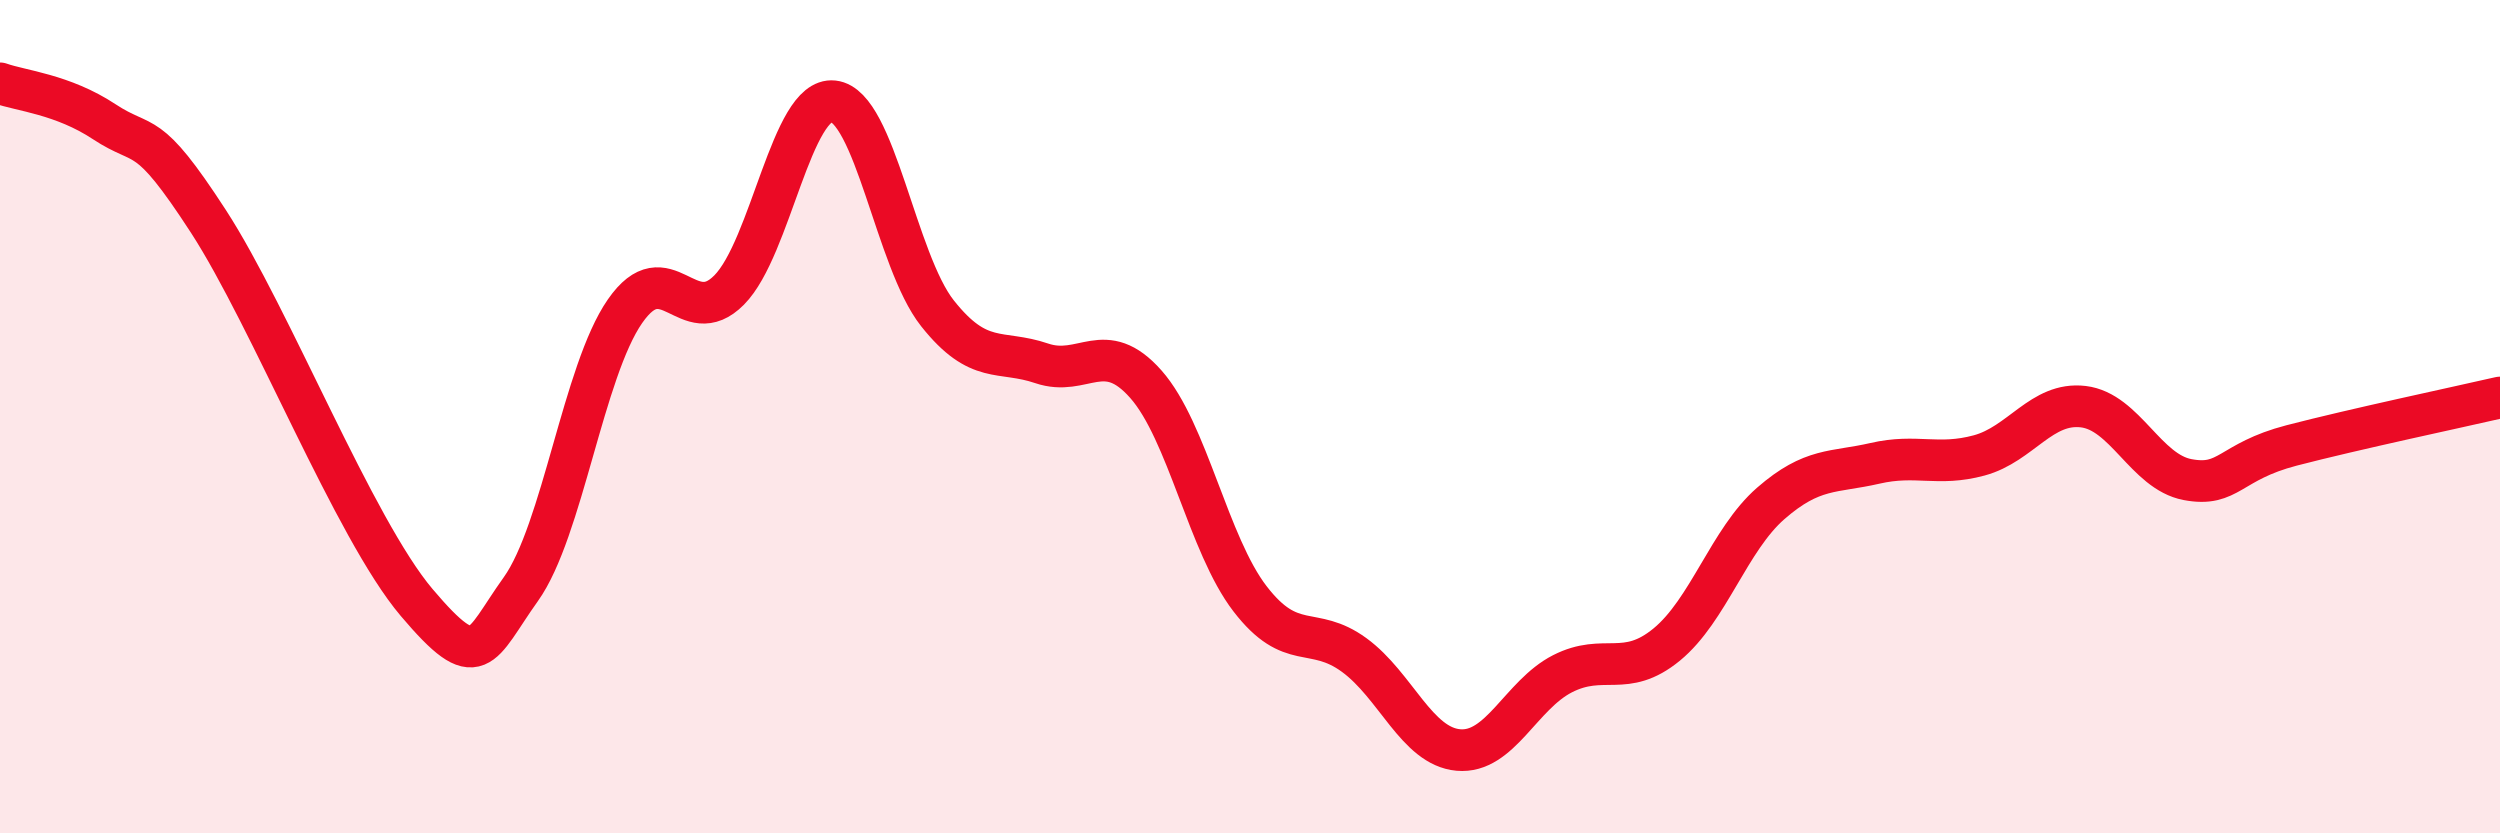
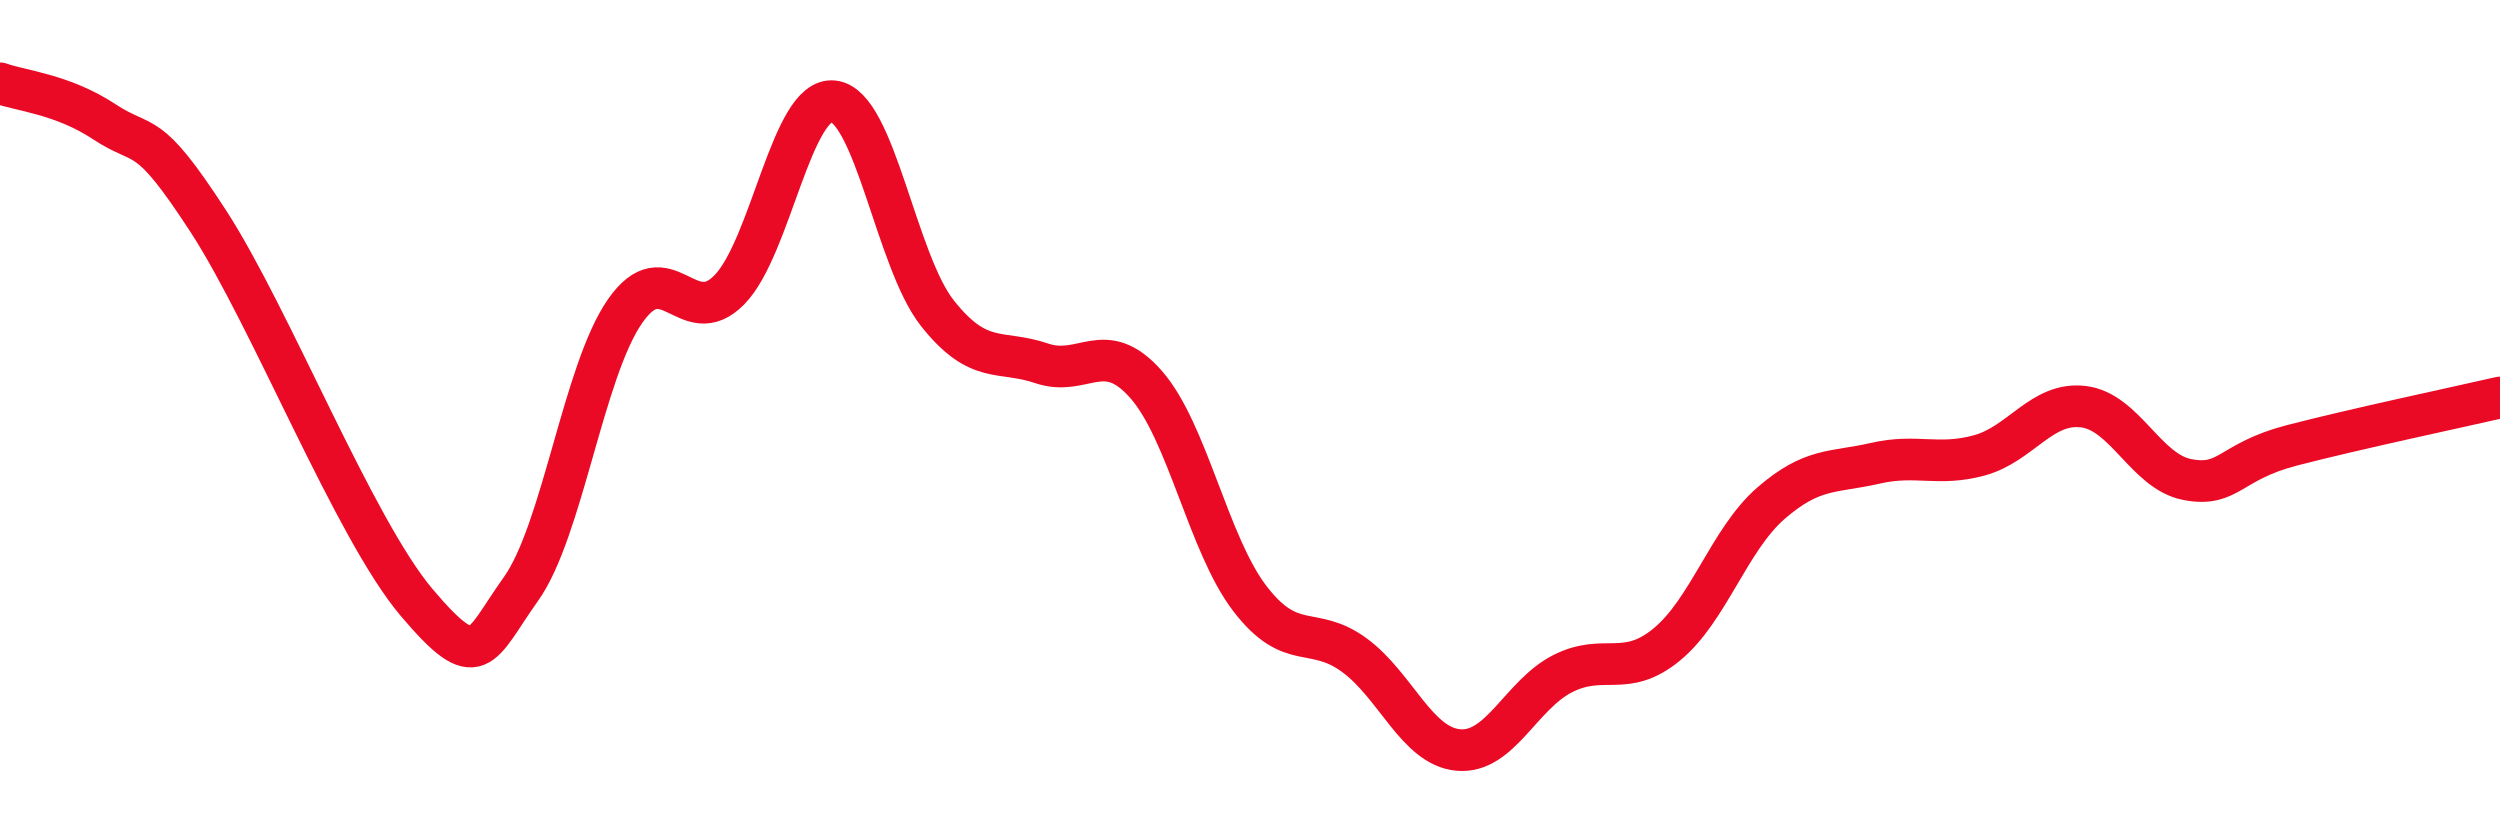
<svg xmlns="http://www.w3.org/2000/svg" width="60" height="20" viewBox="0 0 60 20">
-   <path d="M 0,2 C 0.5,2.18 1.5,2.26 2.5,2.92 C 3.5,3.58 3.5,3 5,5.31 C 6.5,7.62 8.5,12.69 10,14.46 C 11.5,16.23 11.5,15.54 12.5,14.14 C 13.5,12.74 14,8.91 15,7.47 C 16,6.03 16.5,7.97 17.5,6.96 C 18.5,5.95 19,2.32 20,2.43 C 21,2.54 21.5,6.26 22.5,7.52 C 23.5,8.78 24,8.38 25,8.72 C 26,9.06 26.5,8.09 27.5,9.22 C 28.5,10.35 29,13.07 30,14.37 C 31,15.67 31.5,14.99 32.5,15.72 C 33.5,16.45 34,17.91 35,18 C 36,18.09 36.5,16.68 37.5,16.17 C 38.5,15.66 39,16.29 40,15.47 C 41,14.65 41.5,12.95 42.5,12.08 C 43.5,11.21 44,11.35 45,11.12 C 46,10.89 46.5,11.2 47.5,10.93 C 48.5,10.66 49,9.64 50,9.76 C 51,9.88 51.5,11.32 52.5,11.51 C 53.5,11.7 53.5,11.08 55,10.69 C 56.5,10.3 59,9.77 60,9.54L60 20L0 20Z" fill="#EB0A25" opacity="0.1" stroke-linecap="round" stroke-linejoin="round" />
  <path d="M 0,2 C 0.5,2.18 1.5,2.26 2.5,2.92 C 3.5,3.58 3.5,3 5,5.31 C 6.5,7.62 8.5,12.69 10,14.46 C 11.5,16.23 11.5,15.54 12.5,14.14 C 13.5,12.74 14,8.91 15,7.47 C 16,6.03 16.5,7.97 17.5,6.96 C 18.5,5.95 19,2.32 20,2.43 C 21,2.54 21.5,6.26 22.5,7.52 C 23.5,8.78 24,8.38 25,8.72 C 26,9.06 26.5,8.09 27.5,9.22 C 28.5,10.35 29,13.07 30,14.37 C 31,15.67 31.5,14.99 32.5,15.72 C 33.5,16.45 34,17.91 35,18 C 36,18.09 36.5,16.68 37.5,16.17 C 38.5,15.66 39,16.29 40,15.47 C 41,14.65 41.5,12.95 42.5,12.08 C 43.5,11.21 44,11.35 45,11.12 C 46,10.89 46.5,11.2 47.5,10.93 C 48.5,10.66 49,9.64 50,9.76 C 51,9.88 51.5,11.32 52.5,11.51 C 53.5,11.7 53.5,11.08 55,10.69 C 56.5,10.3 59,9.77 60,9.54" stroke="#EB0A25" stroke-width="1" fill="none" stroke-linecap="round" stroke-linejoin="round" />
</svg>